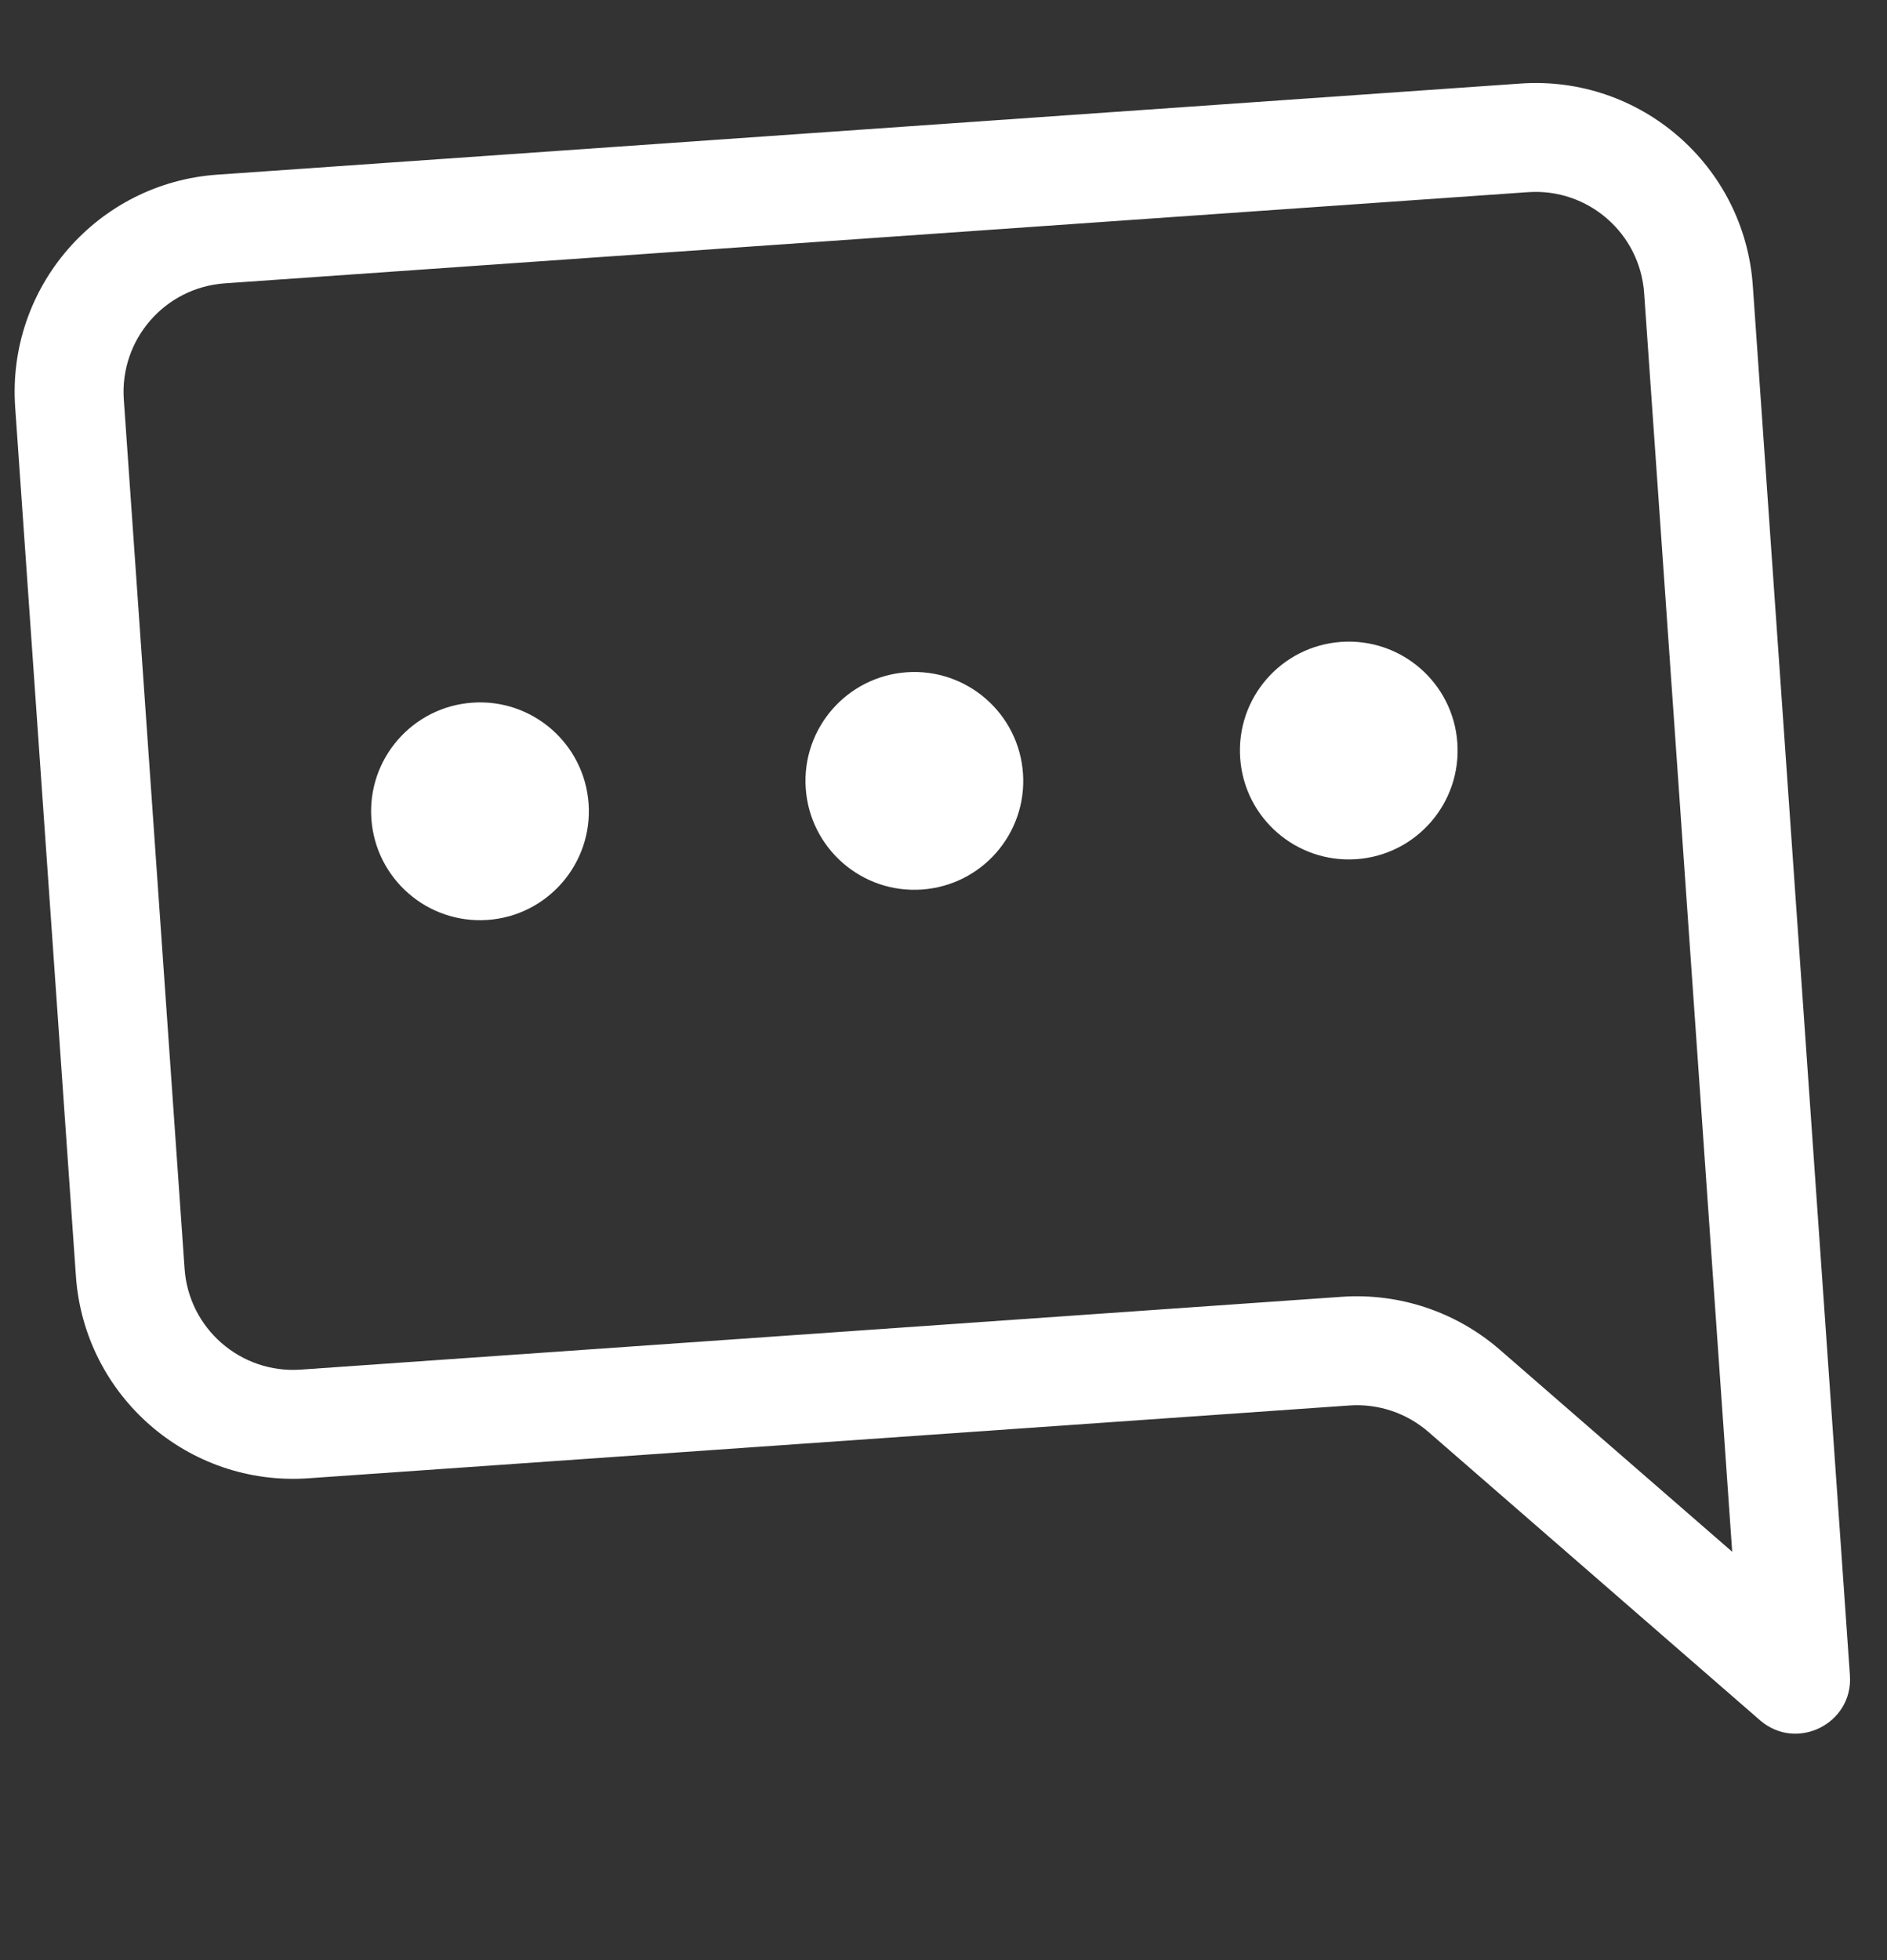
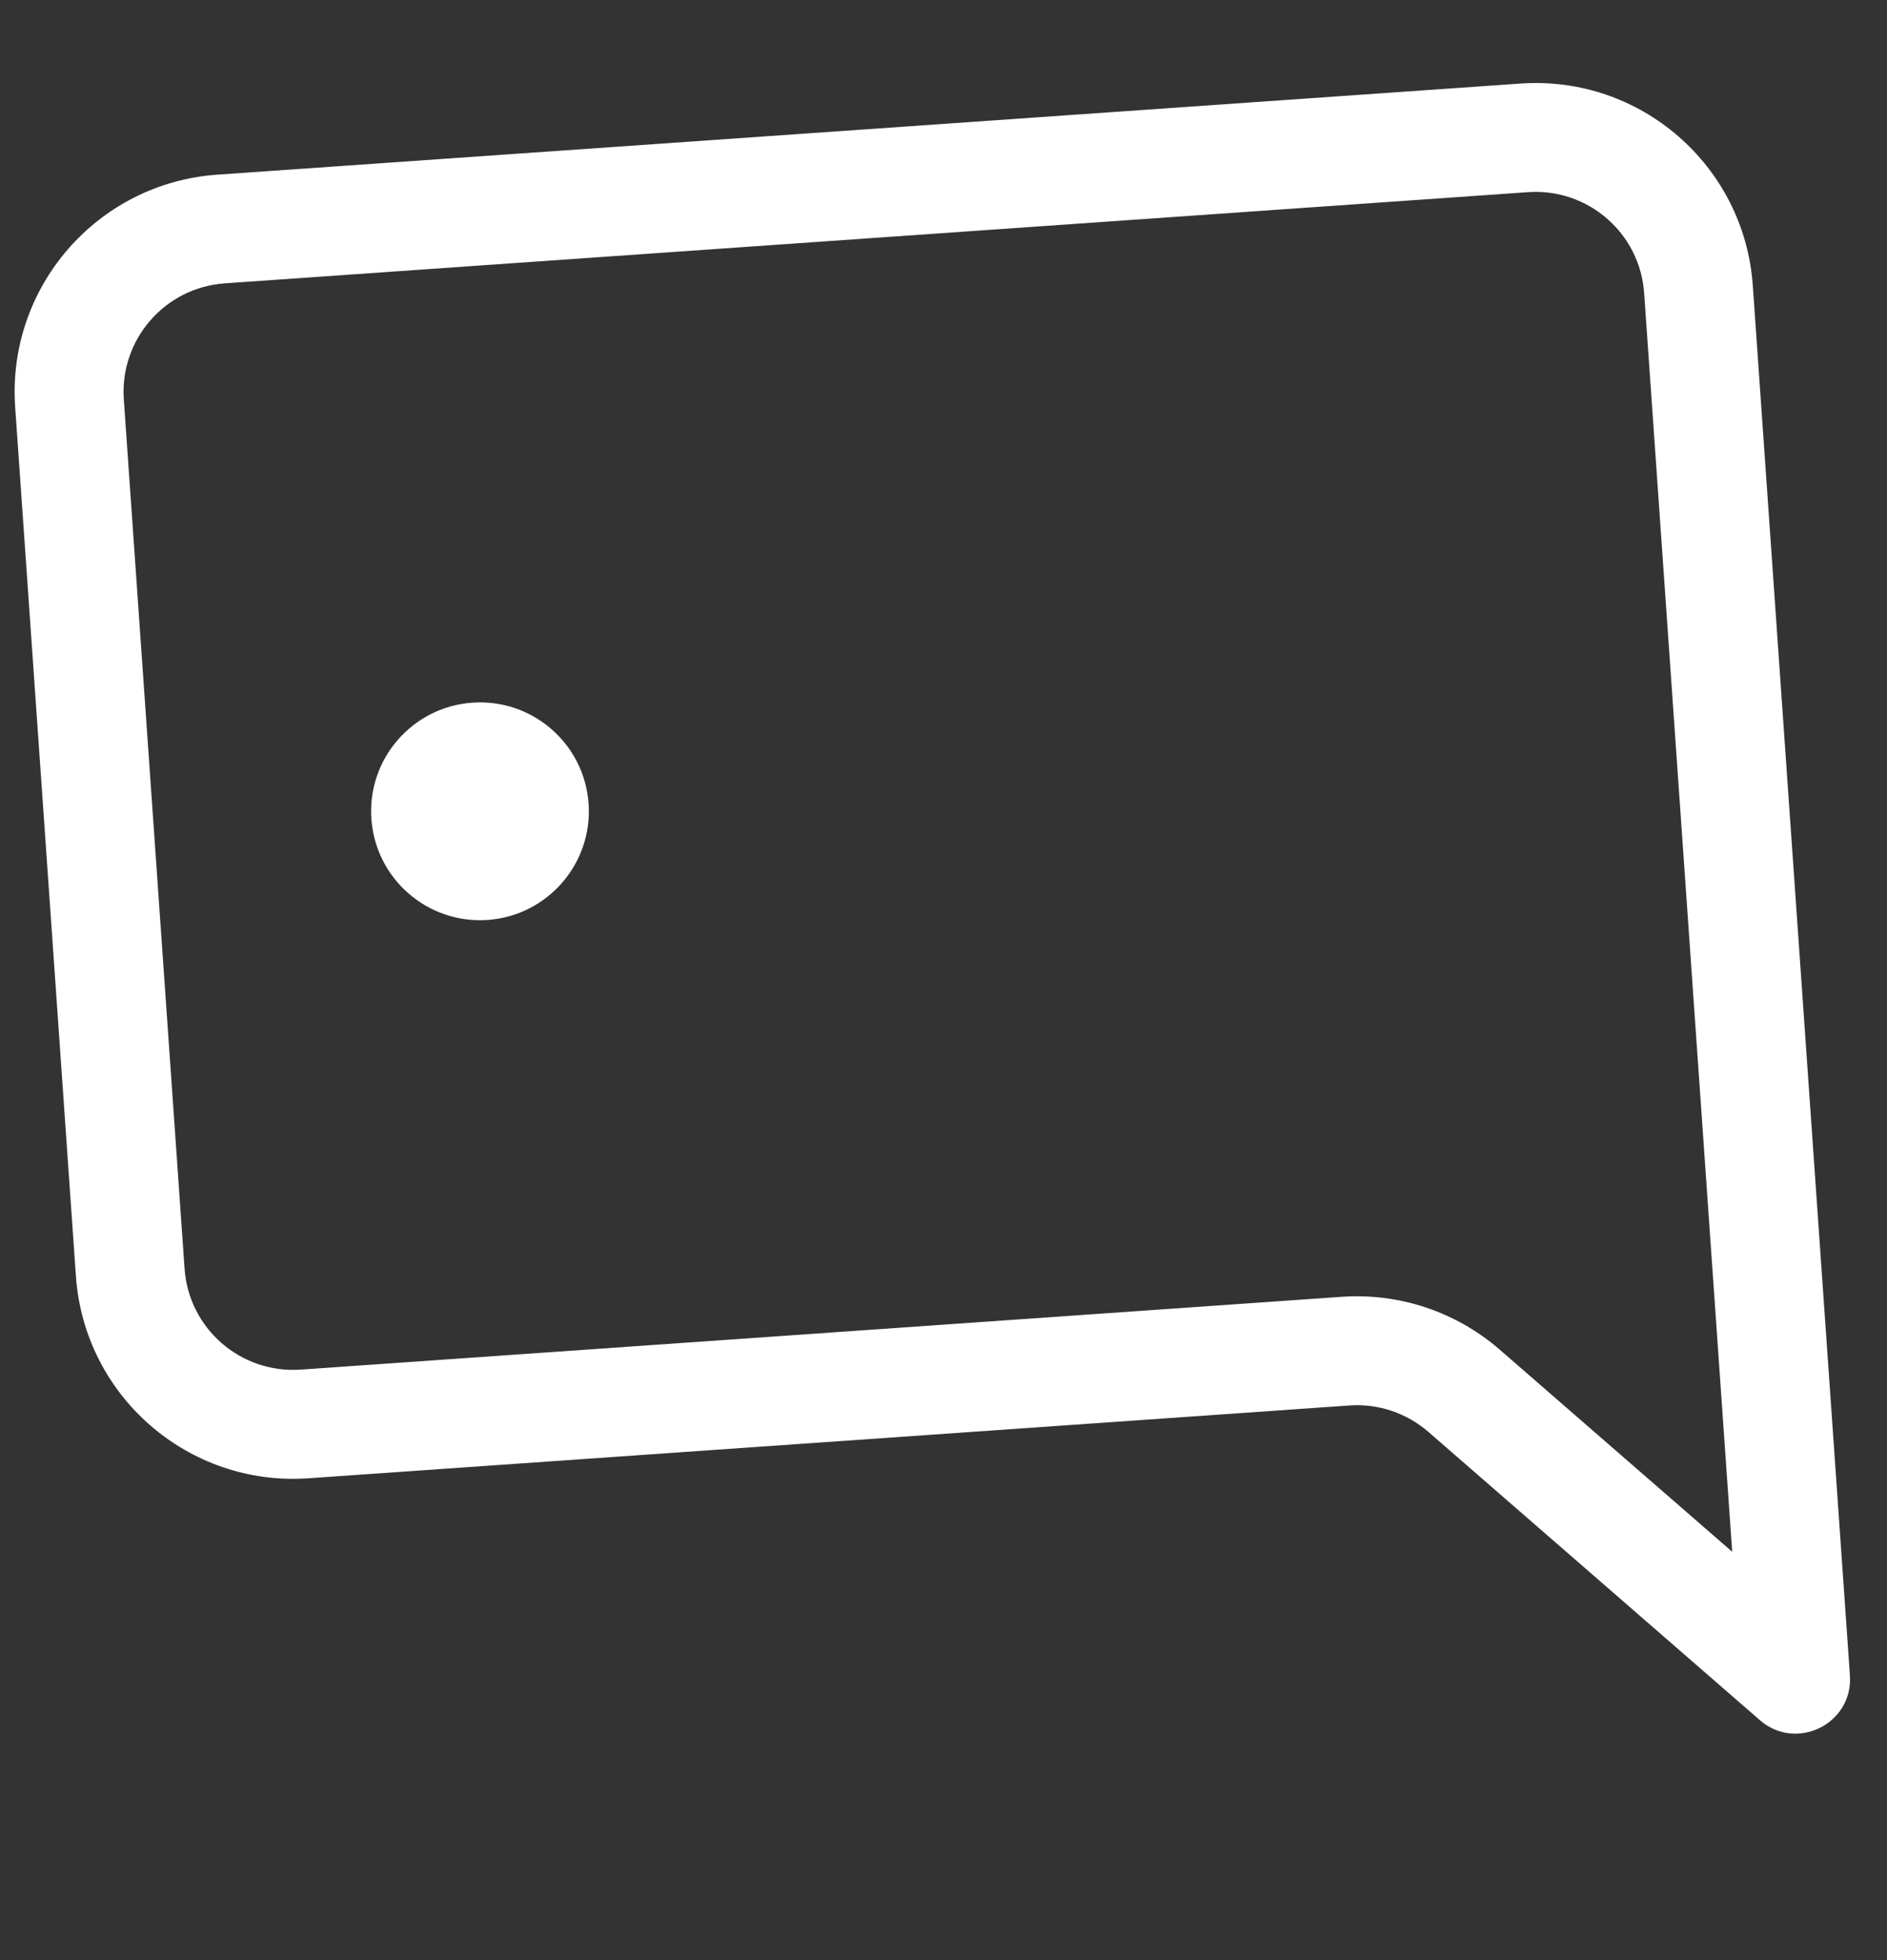
<svg xmlns="http://www.w3.org/2000/svg" width="26" height="27" viewBox="0 0 26 27" fill="none">
  <rect x="0" y="0" width="26" height="27" fill="#333333" stroke="none" />
  <path d="M3.097 3.903C2.271 3.961 1.648 4.677 1.706 5.504L2.543 17.474C2.6 18.301 3.317 18.924 4.144 18.866L18.487 17.863C19.281 17.808 20.064 18.07 20.665 18.592L23.867 21.375L22.654 4.039C22.597 3.212 21.88 2.589 21.053 2.647L3.097 3.903ZM20.949 1.151C22.602 1.035 24.035 2.281 24.151 3.934L25.489 23.077C25.536 23.743 24.753 24.134 24.249 23.695L19.681 19.724C19.38 19.463 18.989 19.332 18.592 19.36L4.248 20.363C2.595 20.478 1.162 19.232 1.046 17.579L0.209 5.608C0.094 3.956 1.34 2.522 2.993 2.406L20.949 1.151Z" fill="white" />
  <path d="M8.11 11.071C8.167 11.897 7.544 12.614 6.718 12.672C5.891 12.729 5.175 12.106 5.117 11.28C5.059 10.454 5.682 9.737 6.509 9.679C7.335 9.621 8.052 10.244 8.11 11.071Z" fill="white" />
-   <path d="M14.095 10.652C14.153 11.479 13.53 12.195 12.703 12.253C11.877 12.311 11.16 11.688 11.102 10.861C11.044 10.035 11.668 9.318 12.494 9.26C13.32 9.203 14.037 9.826 14.095 10.652Z" fill="white" />
-   <path d="M20.08 10.233C20.138 11.06 19.515 11.777 18.689 11.835C17.862 11.892 17.145 11.269 17.088 10.443C17.03 9.616 17.653 8.9 18.479 8.842C19.306 8.784 20.023 9.407 20.08 10.233Z" fill="white" />
</svg>